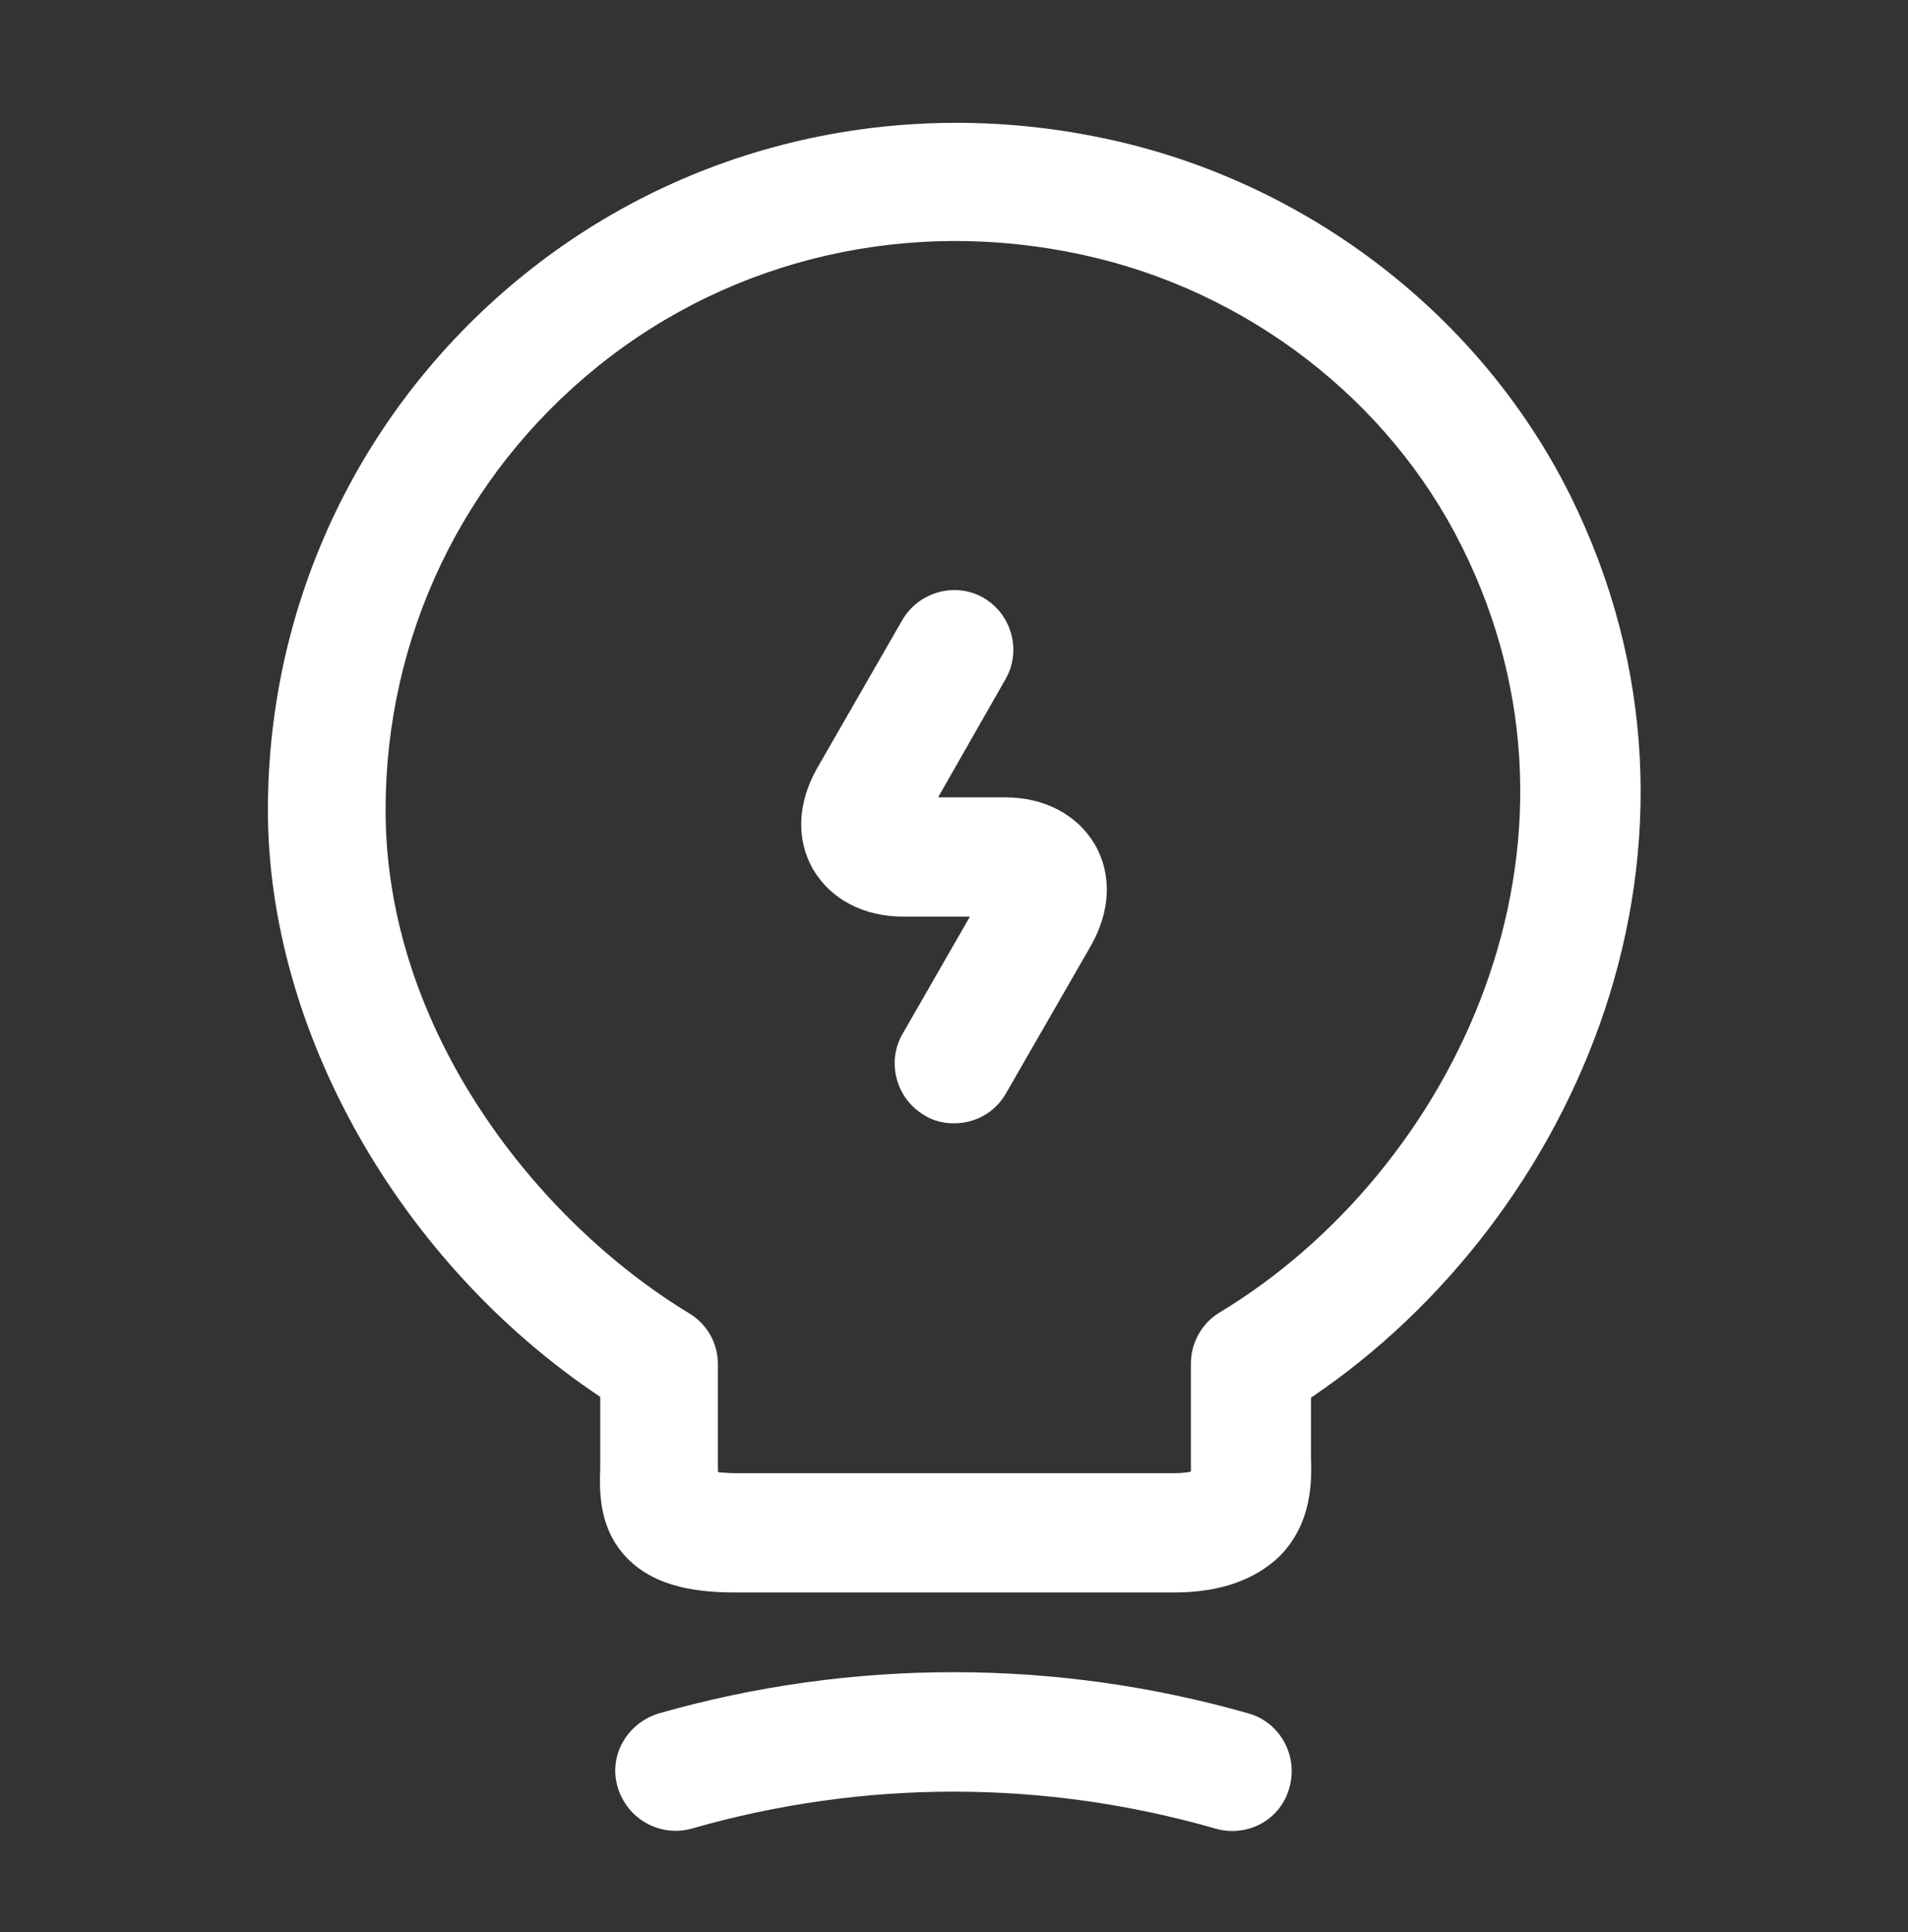
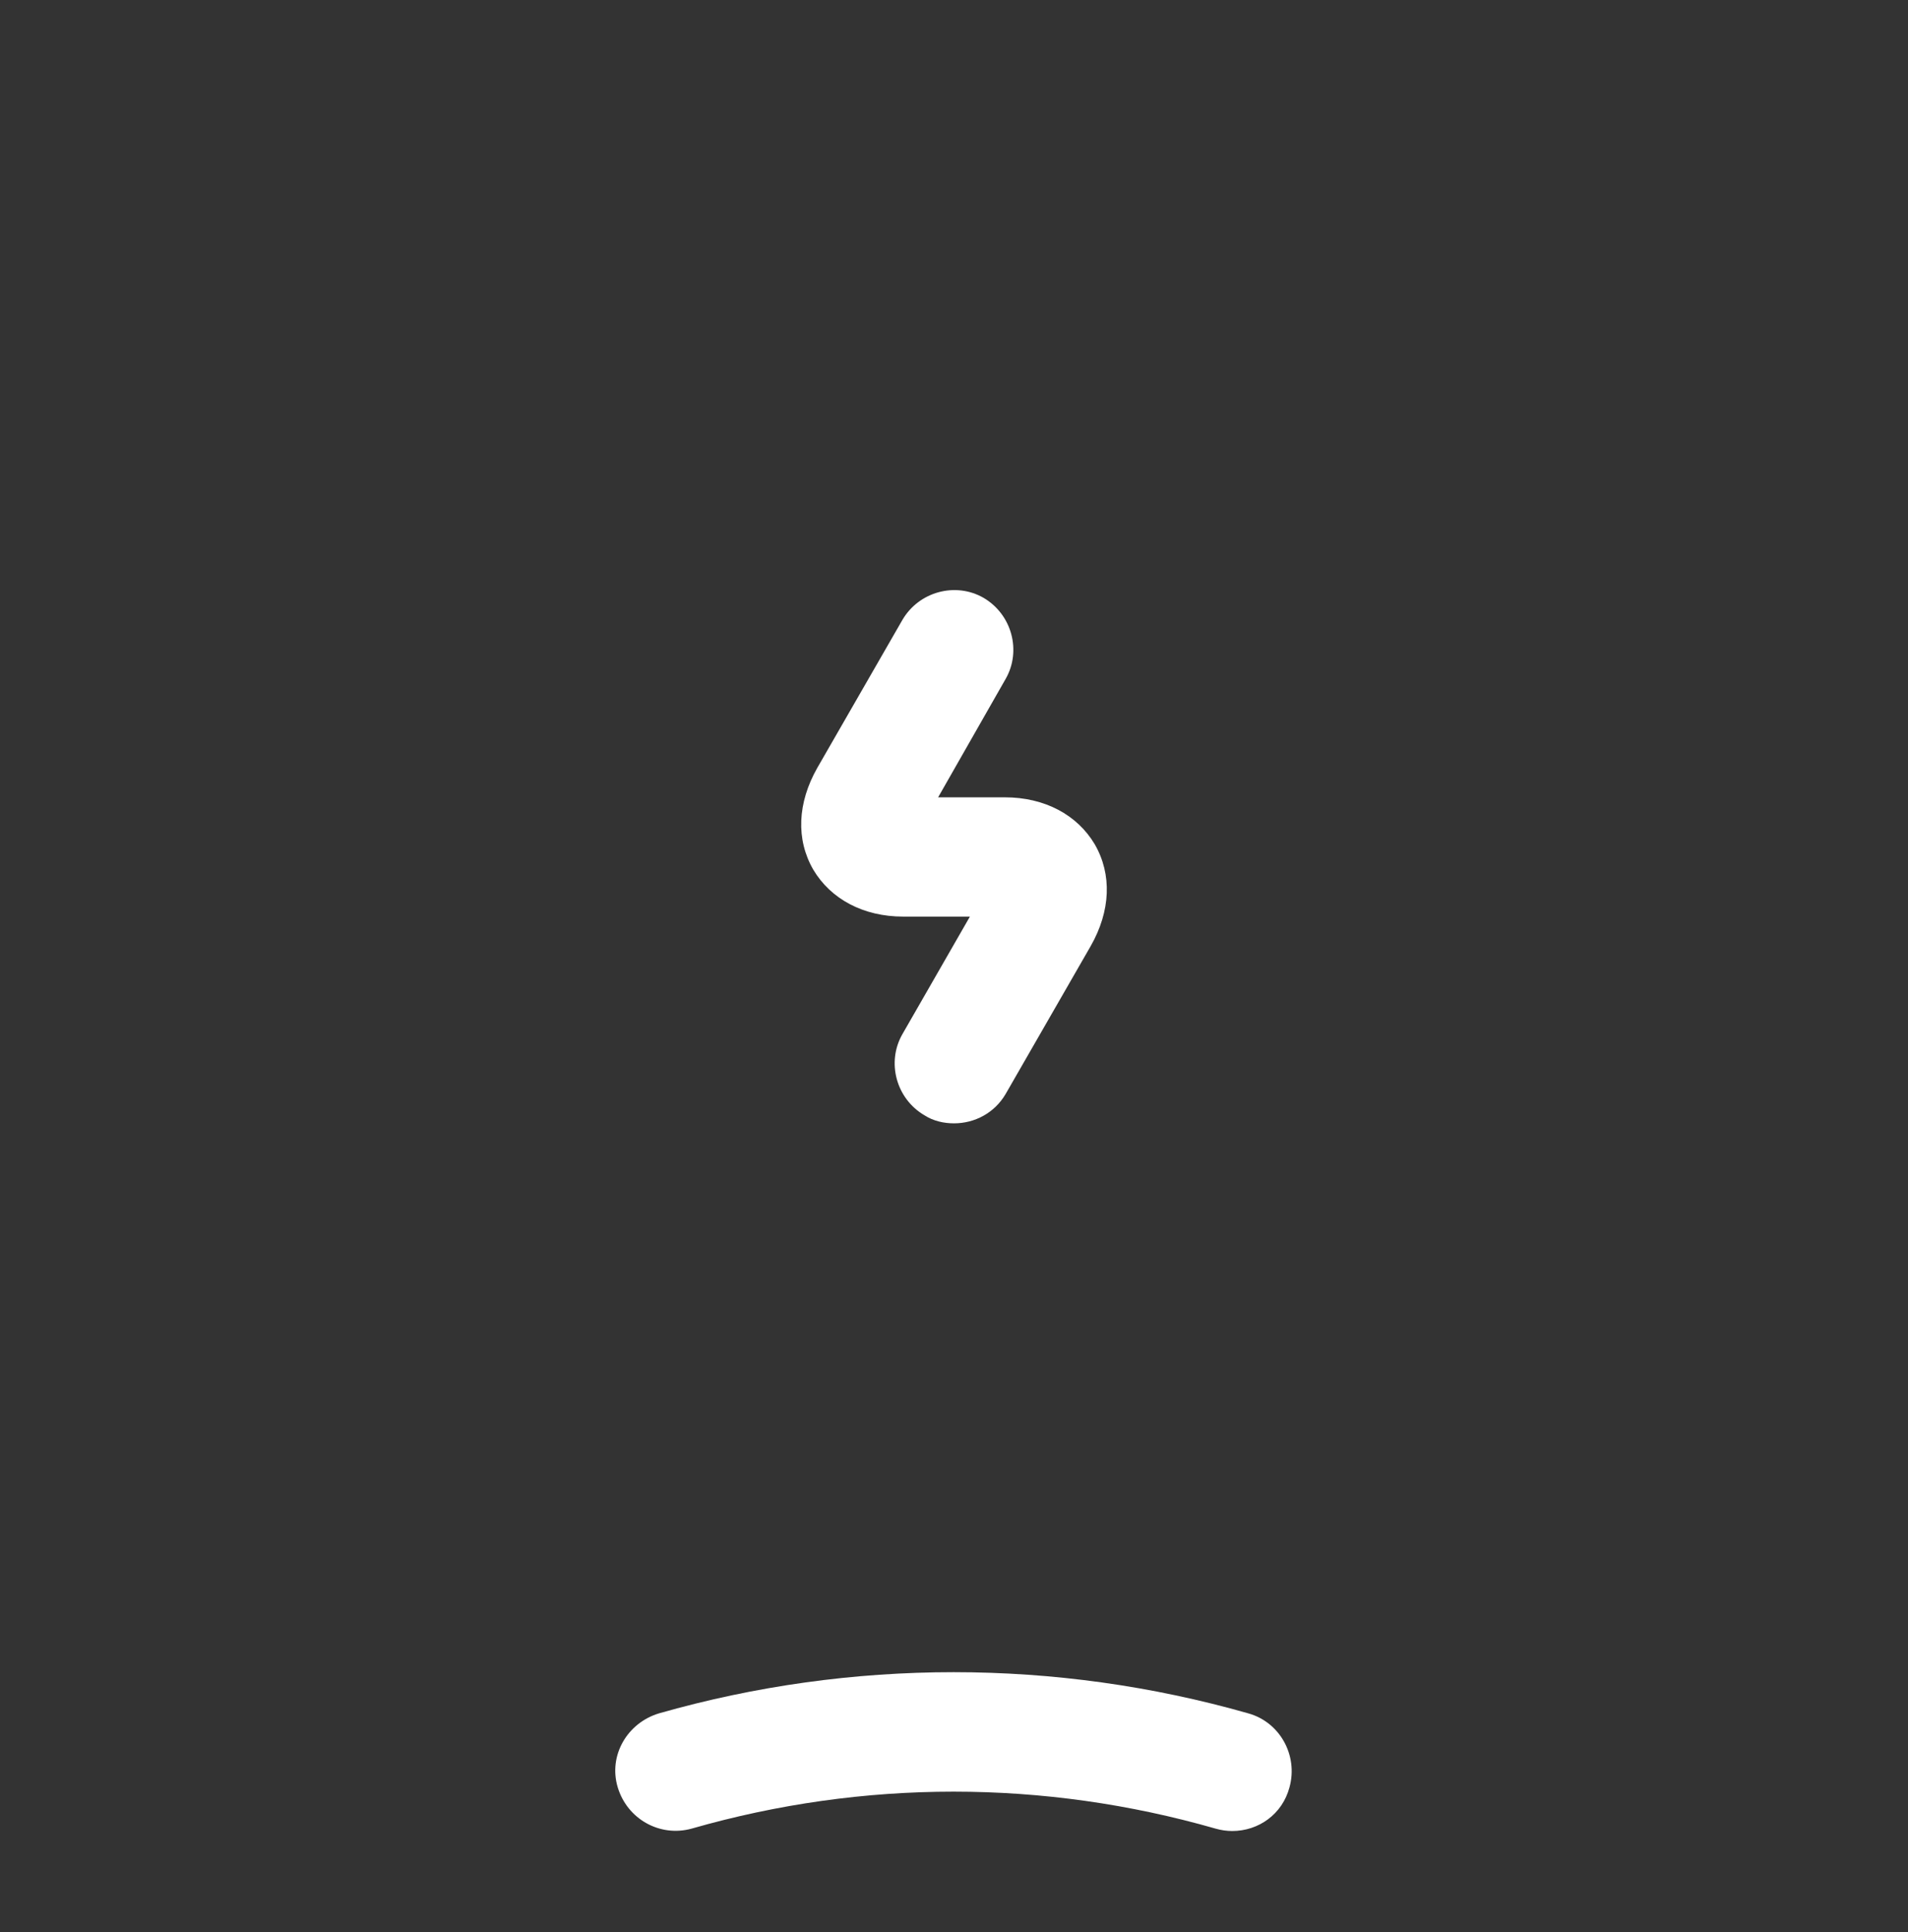
<svg xmlns="http://www.w3.org/2000/svg" width="80" height="81" viewBox="0 0 80 81" fill="none">
  <rect x="0" y="0" width="80" height="81" fill="#333333" stroke="none" />
  <path d="M40 47.092C39.567 47.092 39.133 46.992 38.767 46.758C37.567 46.058 37.167 44.525 37.834 43.358L40.667 38.425H37.867C36.2 38.425 34.834 37.692 34.1 36.458C33.367 35.192 33.434 33.658 34.267 32.192L37.834 25.992C38.533 24.792 40.067 24.392 41.233 25.058C42.434 25.758 42.834 27.292 42.167 28.458L39.334 33.425H42.133C43.8 33.425 45.167 34.158 45.9 35.392C46.633 36.658 46.567 38.192 45.733 39.658L42.167 45.858C41.7 46.658 40.867 47.092 40 47.092Z" fill="white" />
-   <path d="M49.233 66.758H30.867C29.4 66.758 27.533 66.591 26.3 65.325C25.1 64.091 25.133 62.558 25.167 61.525V58.558C16.767 52.958 11.233 43.225 11.233 33.958C11.233 25.192 15.167 16.991 22 11.492C28.833 5.992 37.8 3.925 46.567 5.858C54.9 7.692 62.1 13.258 65.833 20.758C73.067 35.325 66.1 51.092 54.967 58.592V61.092C55 62.058 55.033 63.825 53.667 65.225C52.633 66.225 51.167 66.758 49.233 66.758ZM30.133 61.725C30.3 61.725 30.533 61.758 30.833 61.758H49.233C49.567 61.758 49.8 61.725 49.933 61.692C49.933 61.592 49.933 61.458 49.933 61.358V57.158C49.933 56.291 50.4 55.458 51.133 55.025C61 49.058 67.533 35.425 61.3 22.925C58.233 16.758 52.3 12.191 45.433 10.691C38.167 9.092 30.733 10.791 25.067 15.358C19.4 19.925 16.167 26.692 16.167 33.958C16.167 43.225 22.567 51.225 28.9 55.058C29.667 55.525 30.1 56.325 30.1 57.191V61.692C30.133 61.692 30.133 61.692 30.133 61.725Z" fill="white" />
  <path d="M51.667 76.758C51.434 76.758 51.2 76.725 50.967 76.658C43.767 74.592 36.2 74.592 29 76.658C27.667 77.025 26.3 76.258 25.9 74.925C25.5 73.592 26.3 72.225 27.634 71.825C35.7 69.525 44.267 69.525 52.334 71.825C53.667 72.192 54.434 73.592 54.067 74.925C53.767 76.058 52.767 76.758 51.667 76.758Z" fill="white" />
</svg>